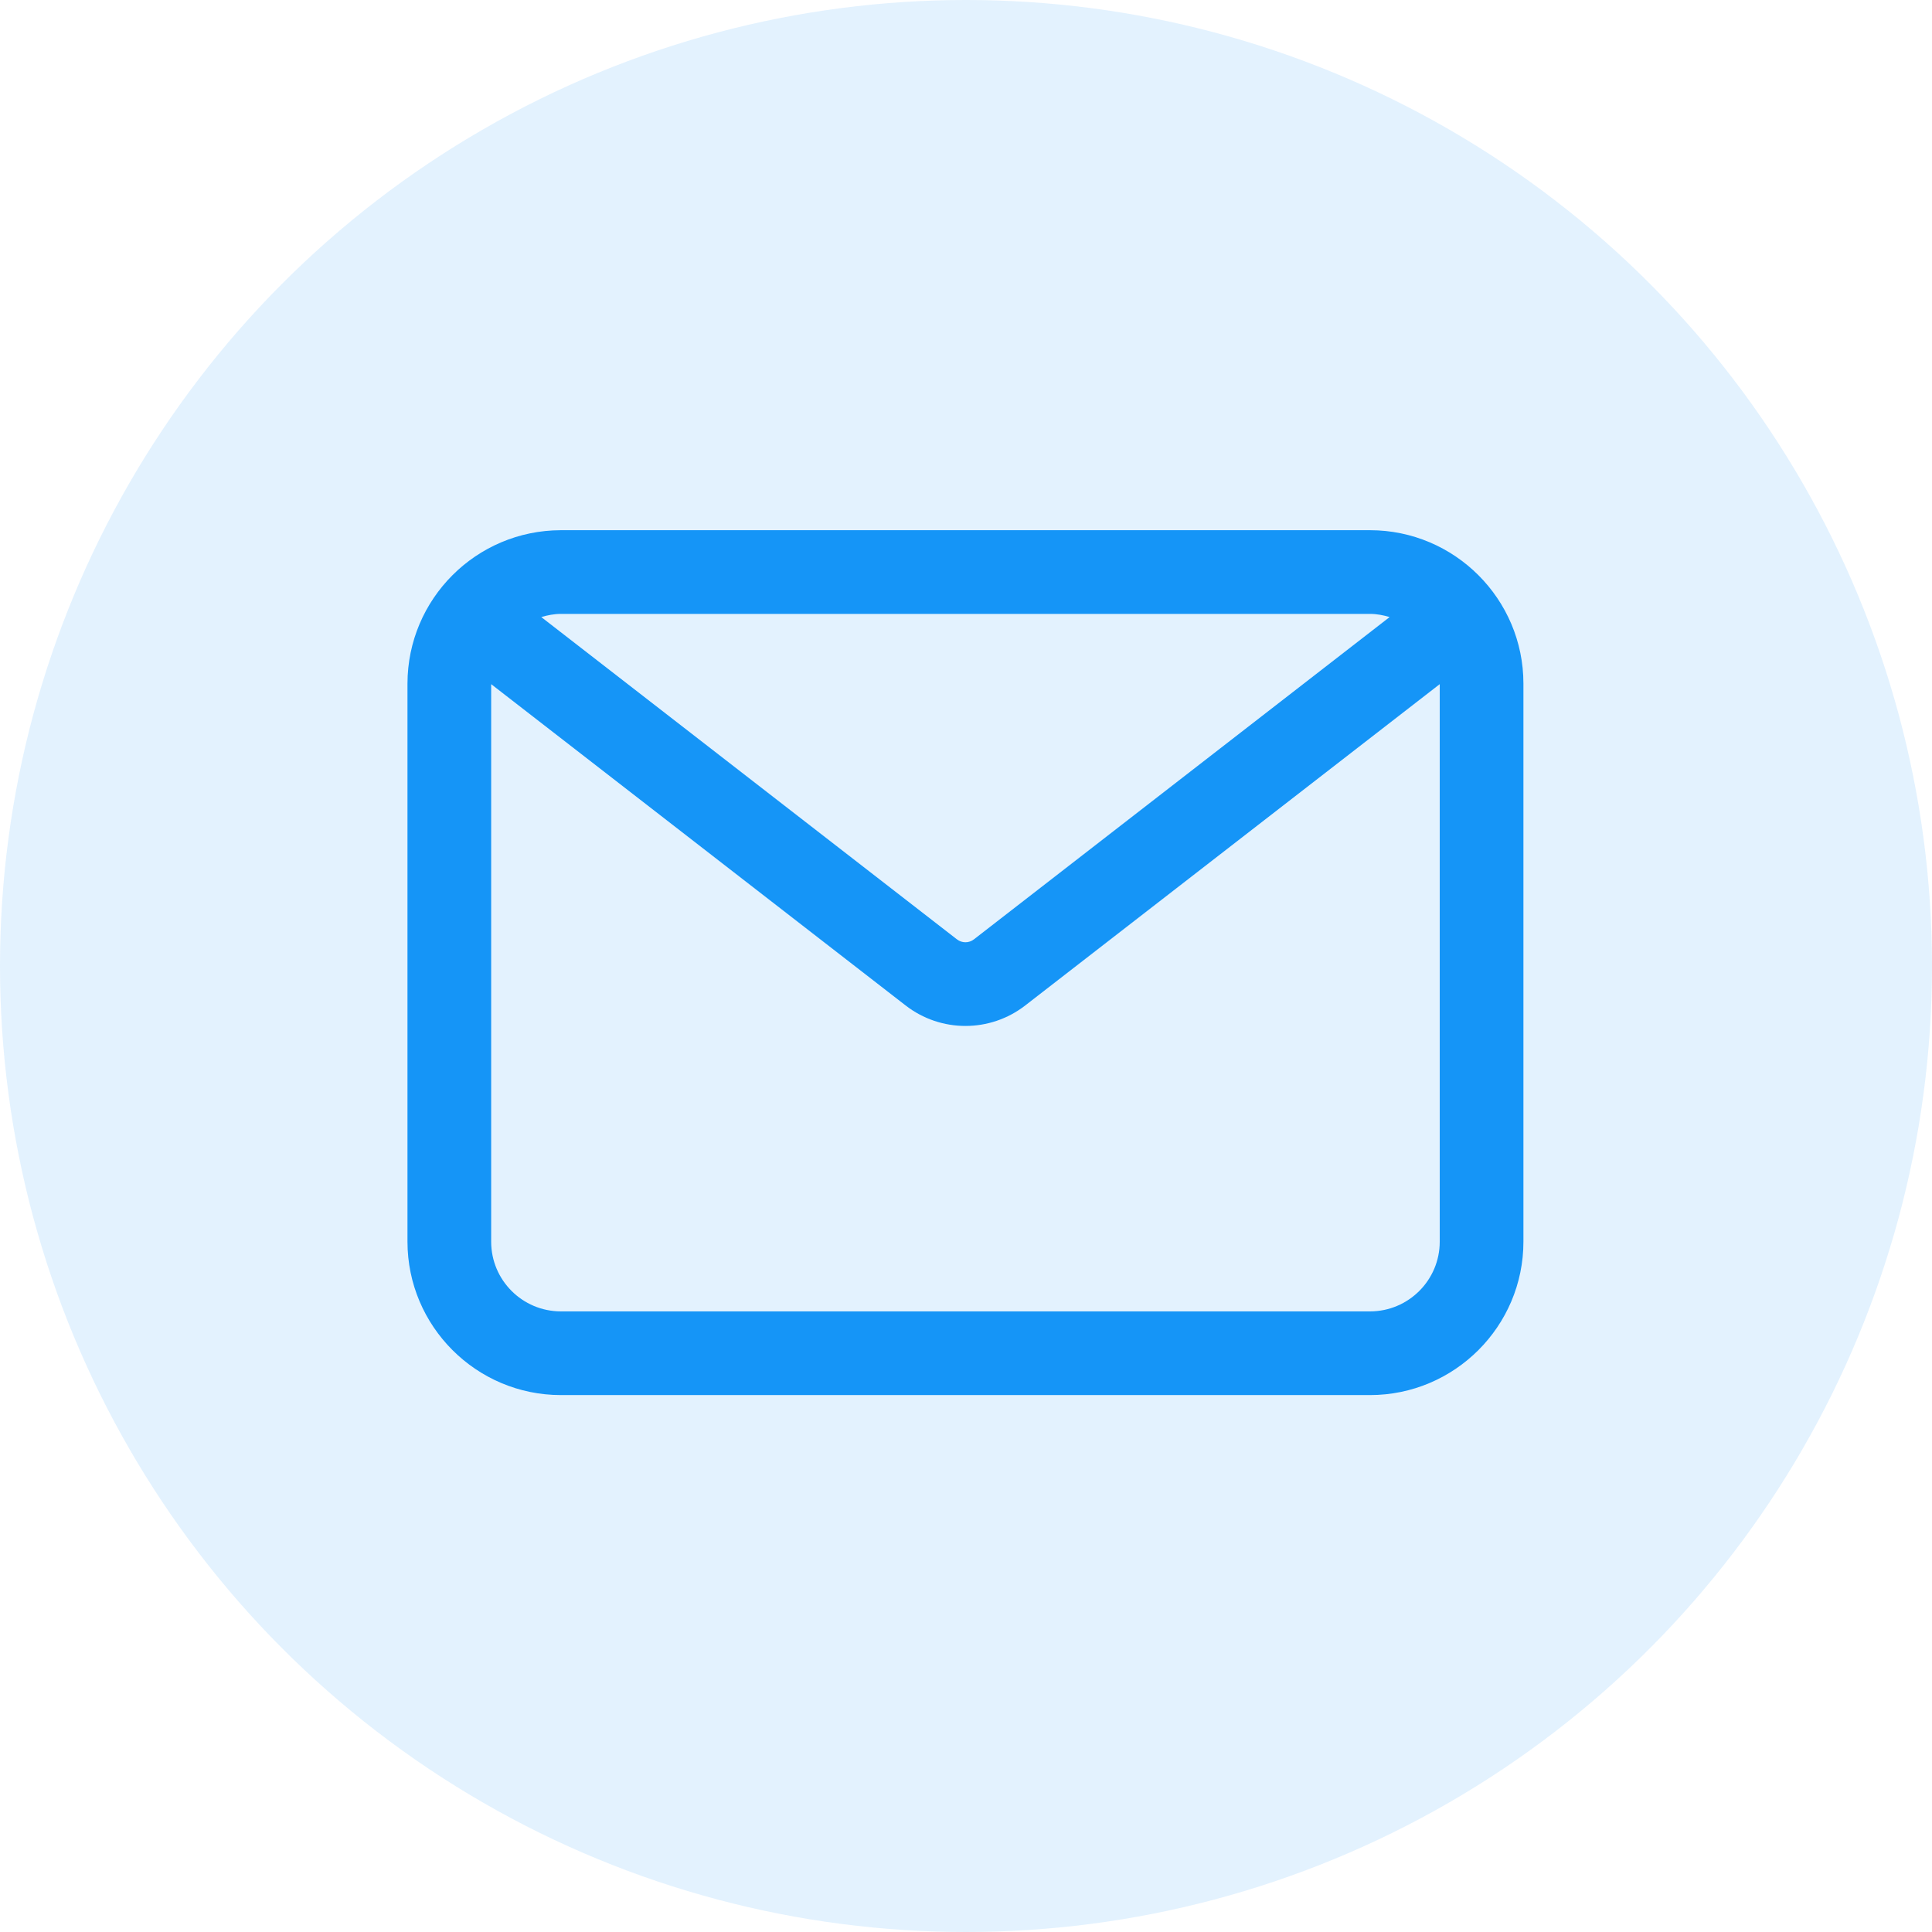
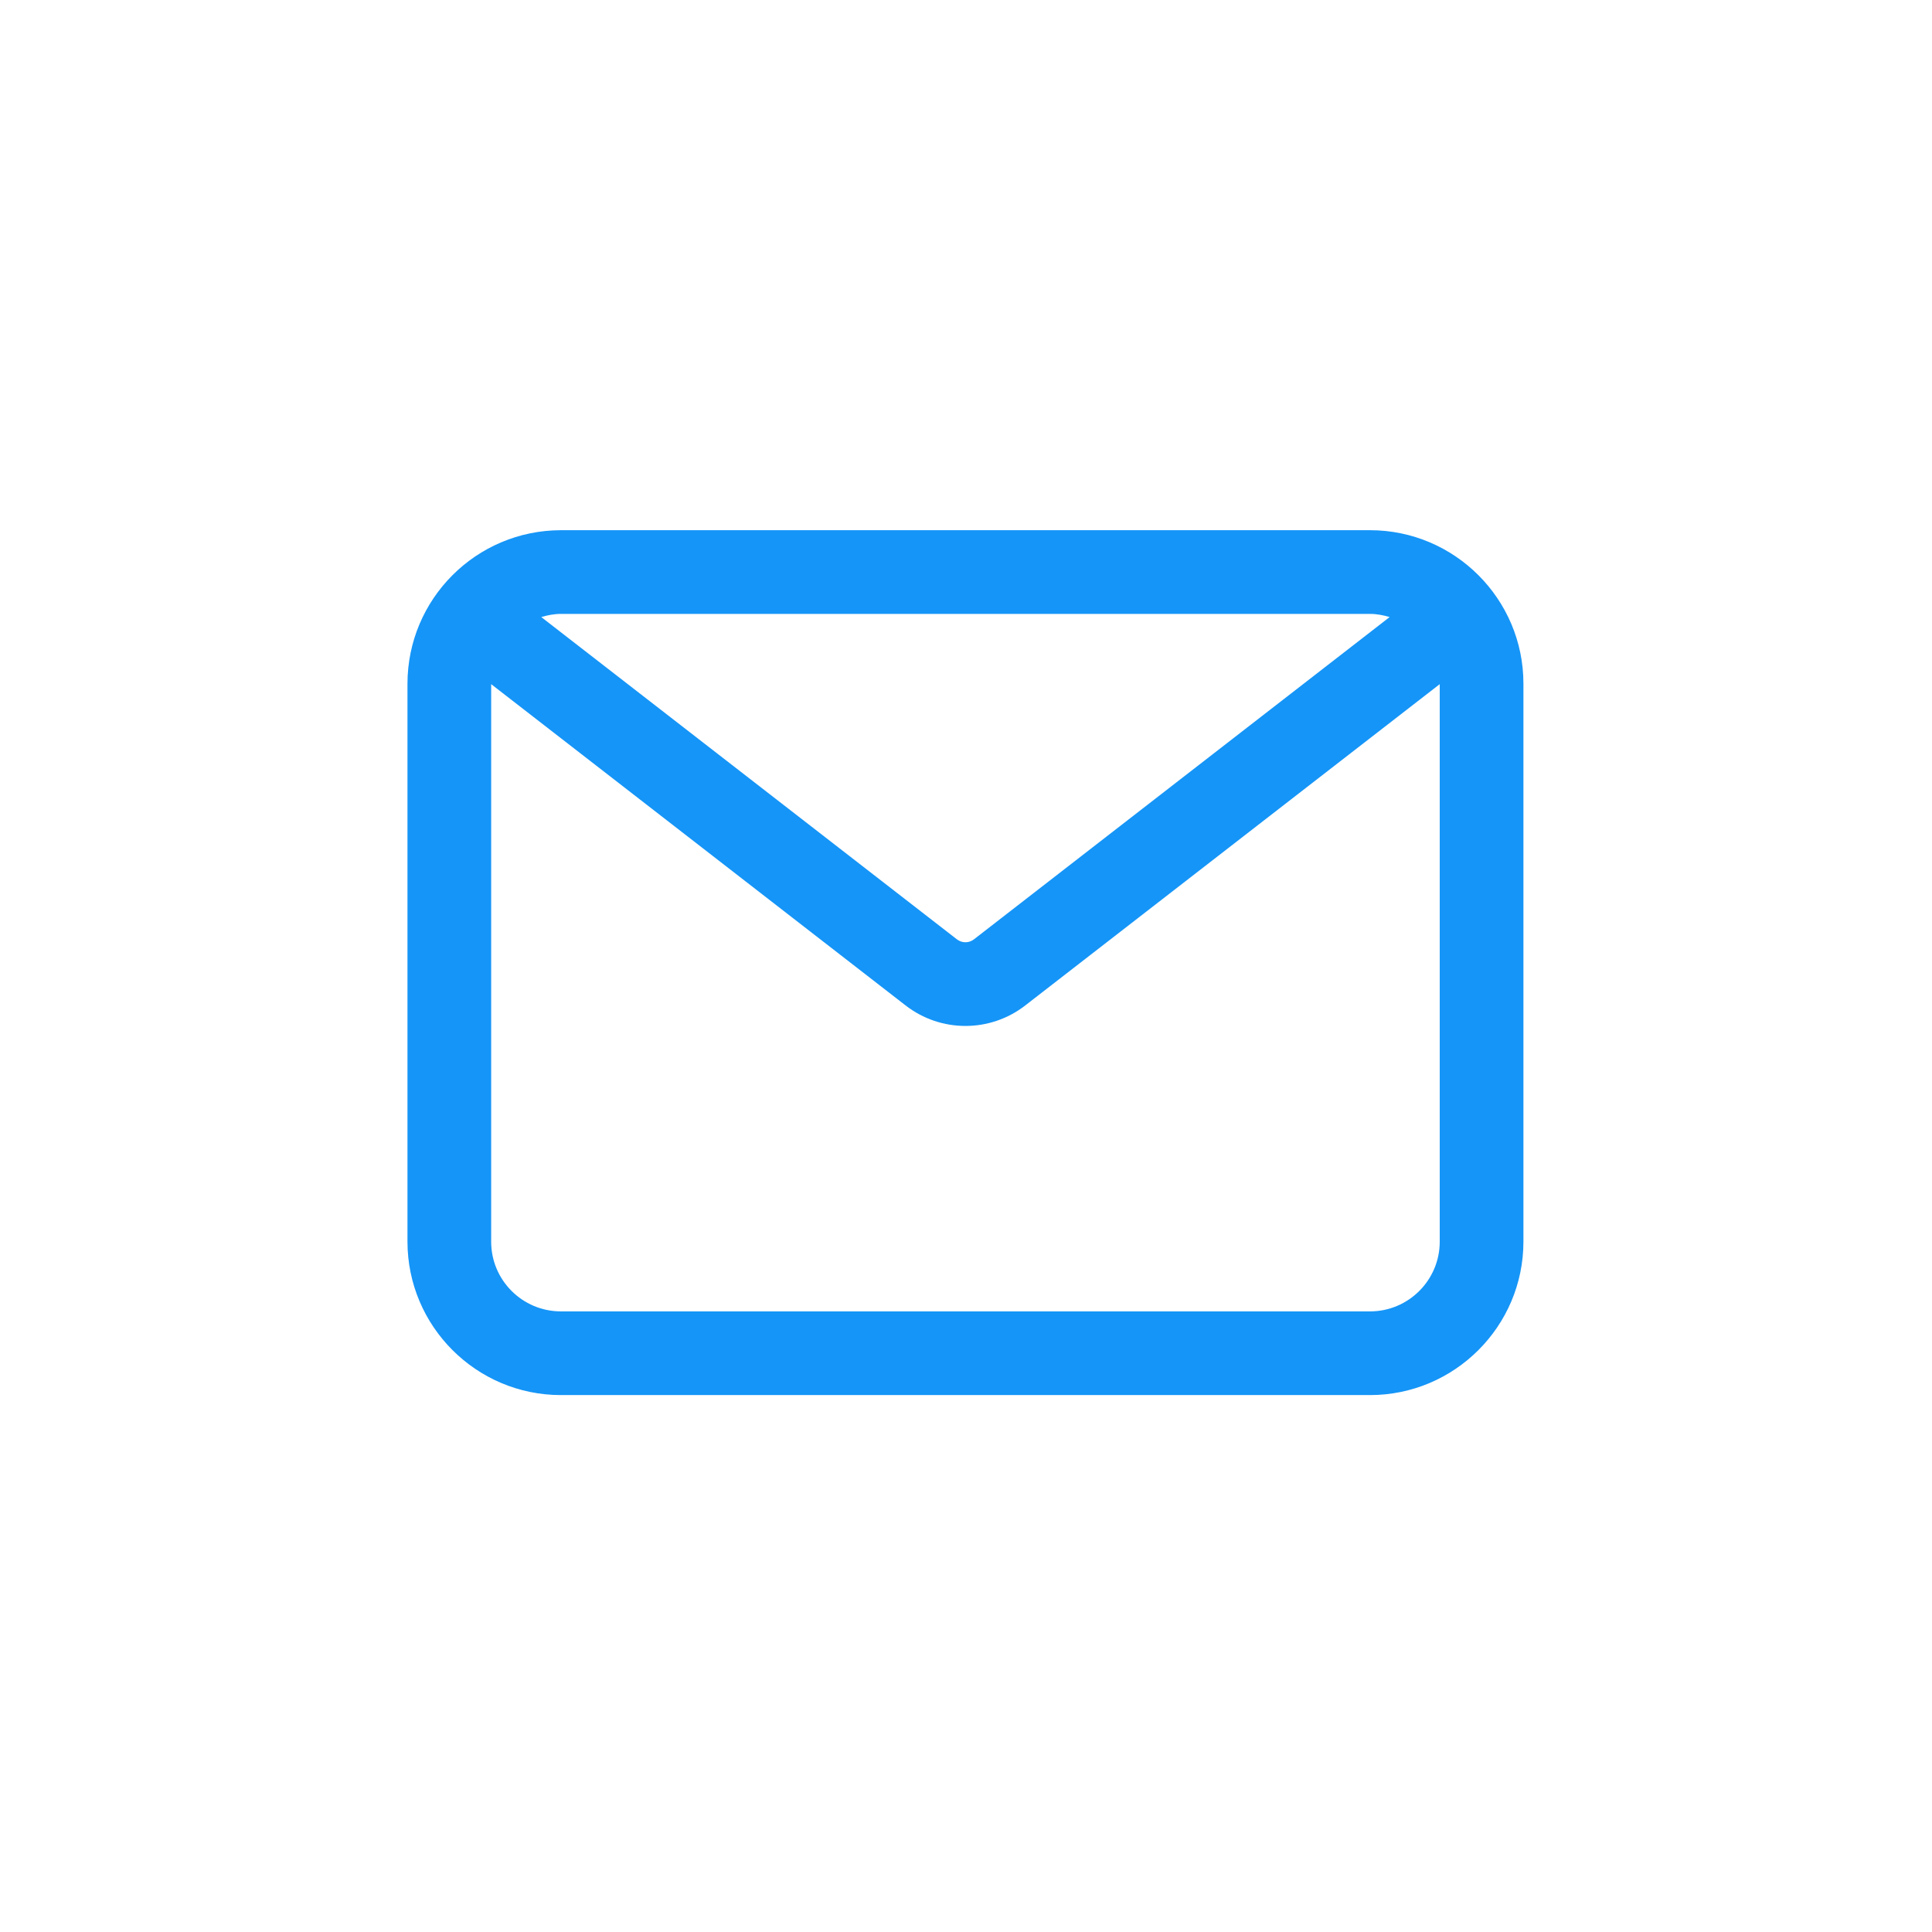
<svg xmlns="http://www.w3.org/2000/svg" width="44px" height="44px" viewBox="0 0 44 44" version="1.1">
  <title>email</title>
  <g id="页面-1" stroke="none" stroke-width="1" fill="none" fill-rule="evenodd">
    <g id="about-us页面" transform="translate(-320, -3522)">
      <g id="编组-20" transform="translate(320, 3522)">
-         <circle id="椭圆形" fill-opacity="0.119" fill="#1595F7" cx="22" cy="22" r="22" />
        <g id="邮件" transform="translate(9, 9)">
          <rect id="矩形" fill-opacity="0" fill="#D8D8D8" x="0" y="0" width="26" height="26" />
          <path d="M22.2,20.866 L3.774,20.866 C2.897,20.865 2.186,20.155 2.186,19.278 L2.186,6.581 L11.624,13.898 C12.426,14.521 13.548,14.521 14.35,13.898 L23.789,6.581 L23.789,19.278 C23.789,20.154 23.077,20.866 22.2,20.866 L22.2,20.866 Z M22.2,4.981 C22.357,4.981 22.505,5.011 22.648,5.053 L13.182,12.392 C13.068,12.482 12.907,12.482 12.792,12.392 L3.327,5.053 C3.47,5.011 3.618,4.981 3.774,4.981 L22.2,4.981 Z M22.2,3.075 L3.774,3.075 C1.845,3.078 0.282,4.641 0.28,6.57 L0.28,19.278 C0.28,21.204 1.848,22.772 3.774,22.772 L22.2,22.772 C24.127,22.772 25.695,21.204 25.695,19.278 L25.695,6.57 C25.695,4.643 24.127,3.075 22.2,3.075 Z" id="形状" fill="#1595F7" fill-rule="nonzero" />
        </g>
      </g>
    </g>
  </g>
</svg>